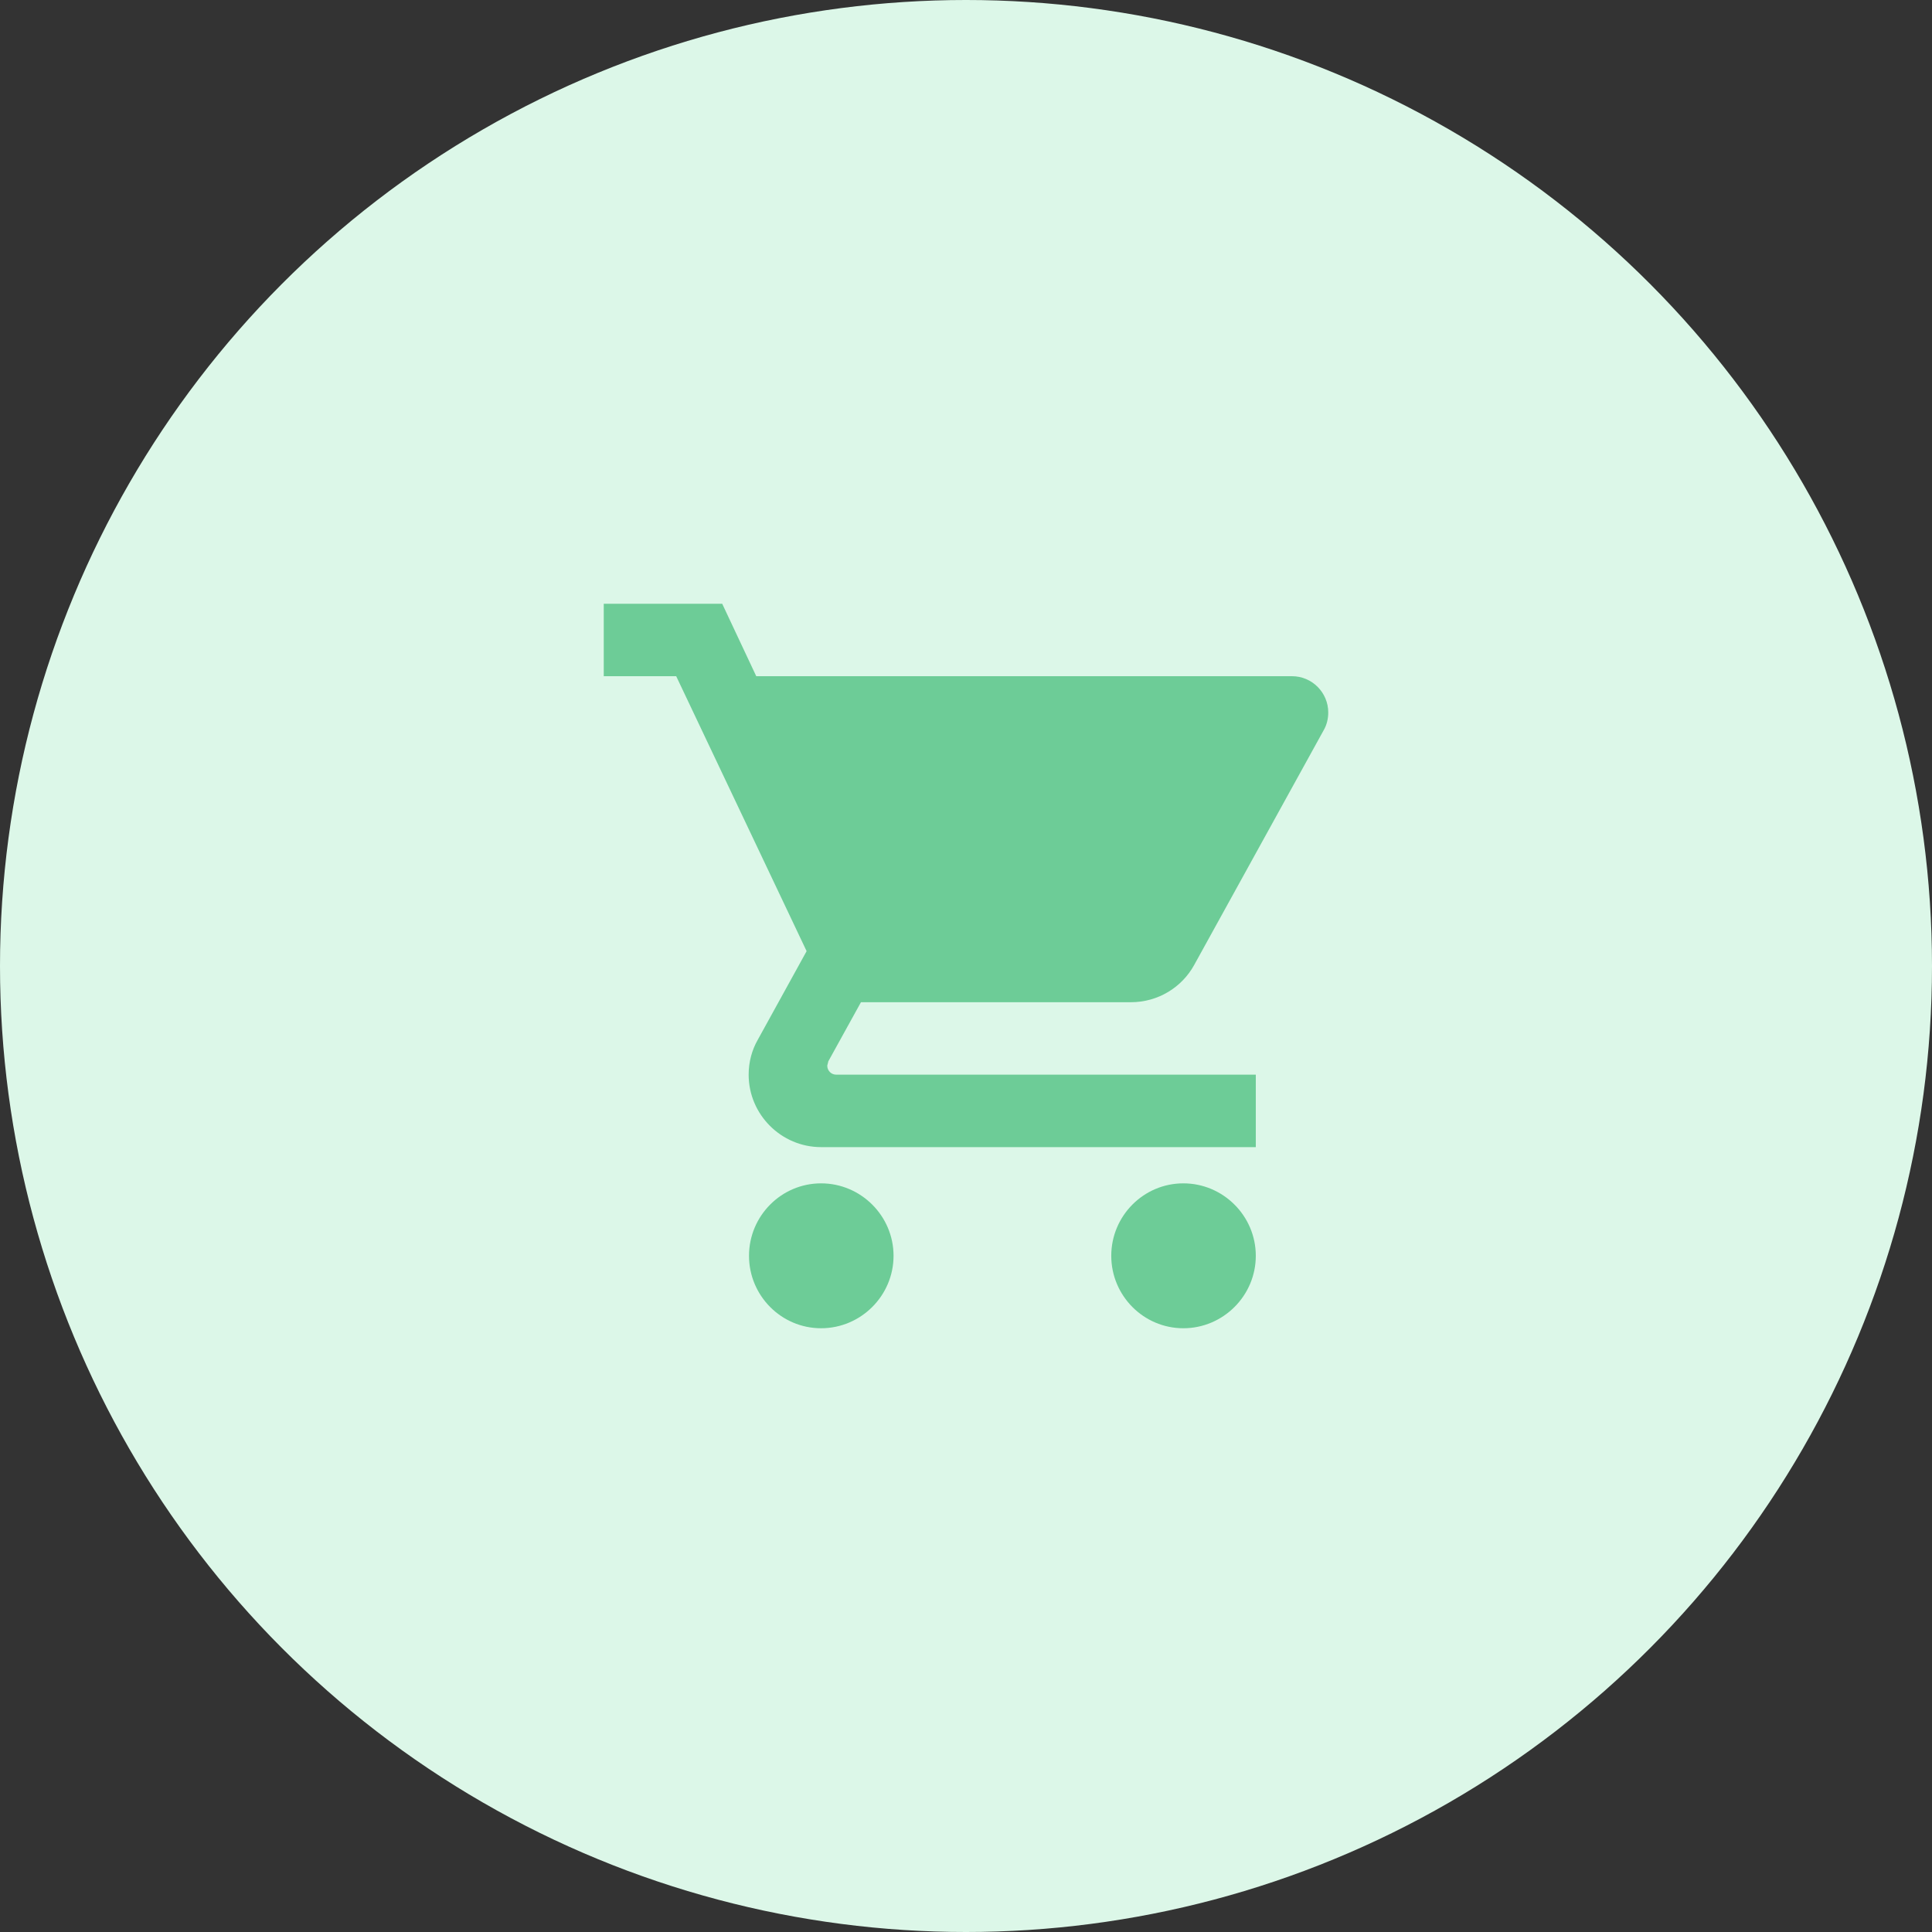
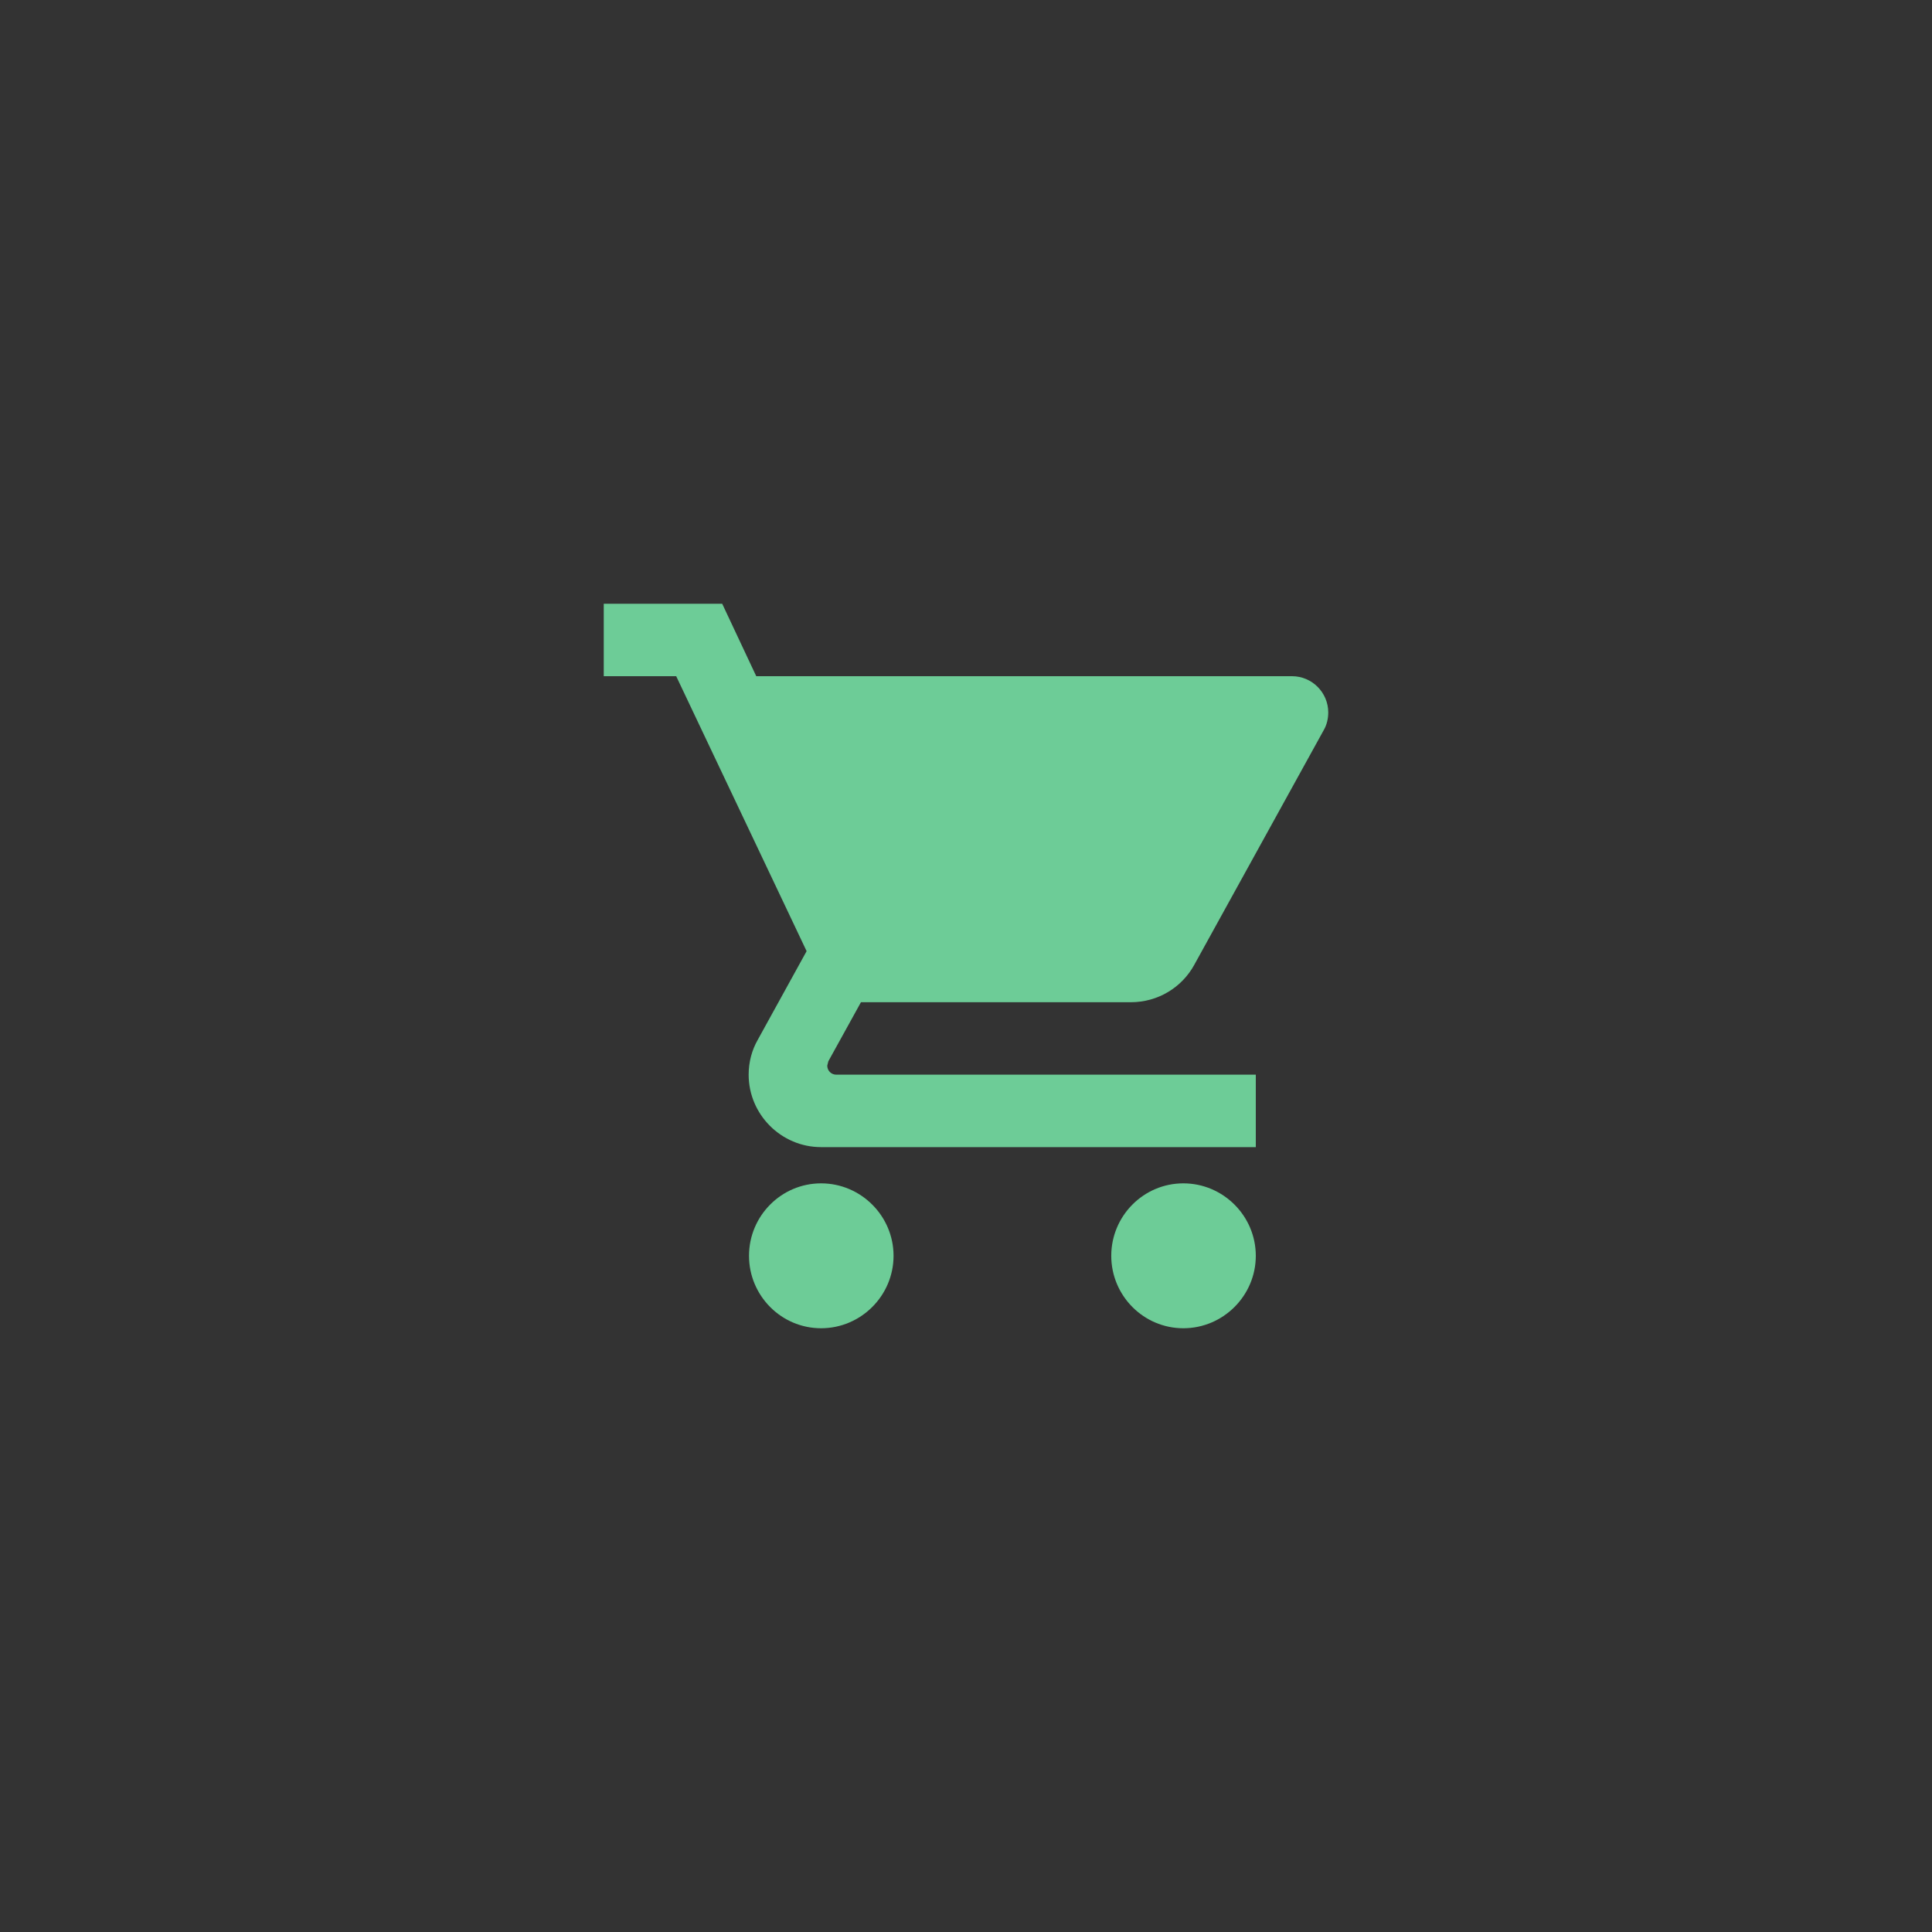
<svg xmlns="http://www.w3.org/2000/svg" width="80" height="80" viewBox="0 0 80 80" fill="none">
  <rect x="0" y="0" width="80" height="80" fill="#333333" stroke="none" />
-   <circle cx="40" cy="40" r="40" fill="#DCF7E8" />
  <path fill-rule="evenodd" clip-rule="evenodd" d="M34 49C32.35 49 31.015 50.35 31.015 52C31.015 53.65 32.35 55 34 55C35.65 55 37 53.65 37 52C37 50.35 35.65 49 34 49V49ZM25 25V28H28L33.4 39.385L31.375 43.06C31.135 43.48 31 43.975 31 44.5C31 46.15 32.35 47.5 34 47.5H52V44.5H34.63C34.42 44.5 34.255 44.335 34.255 44.125L34.3 43.945L35.65 41.5H46.825C47.95 41.5 48.94 40.885 49.45 39.955L54.82 30.22C54.94 30.01 55 29.755 55 29.5C55 28.675 54.325 28 53.5 28H31.315L29.905 25H25V25ZM49 49C47.35 49 46.015 50.35 46.015 52C46.015 53.65 47.35 55 49 55C50.65 55 52 53.65 52 52C52 50.35 50.65 49 49 49V49Z" fill="#6DCC97" />
</svg>